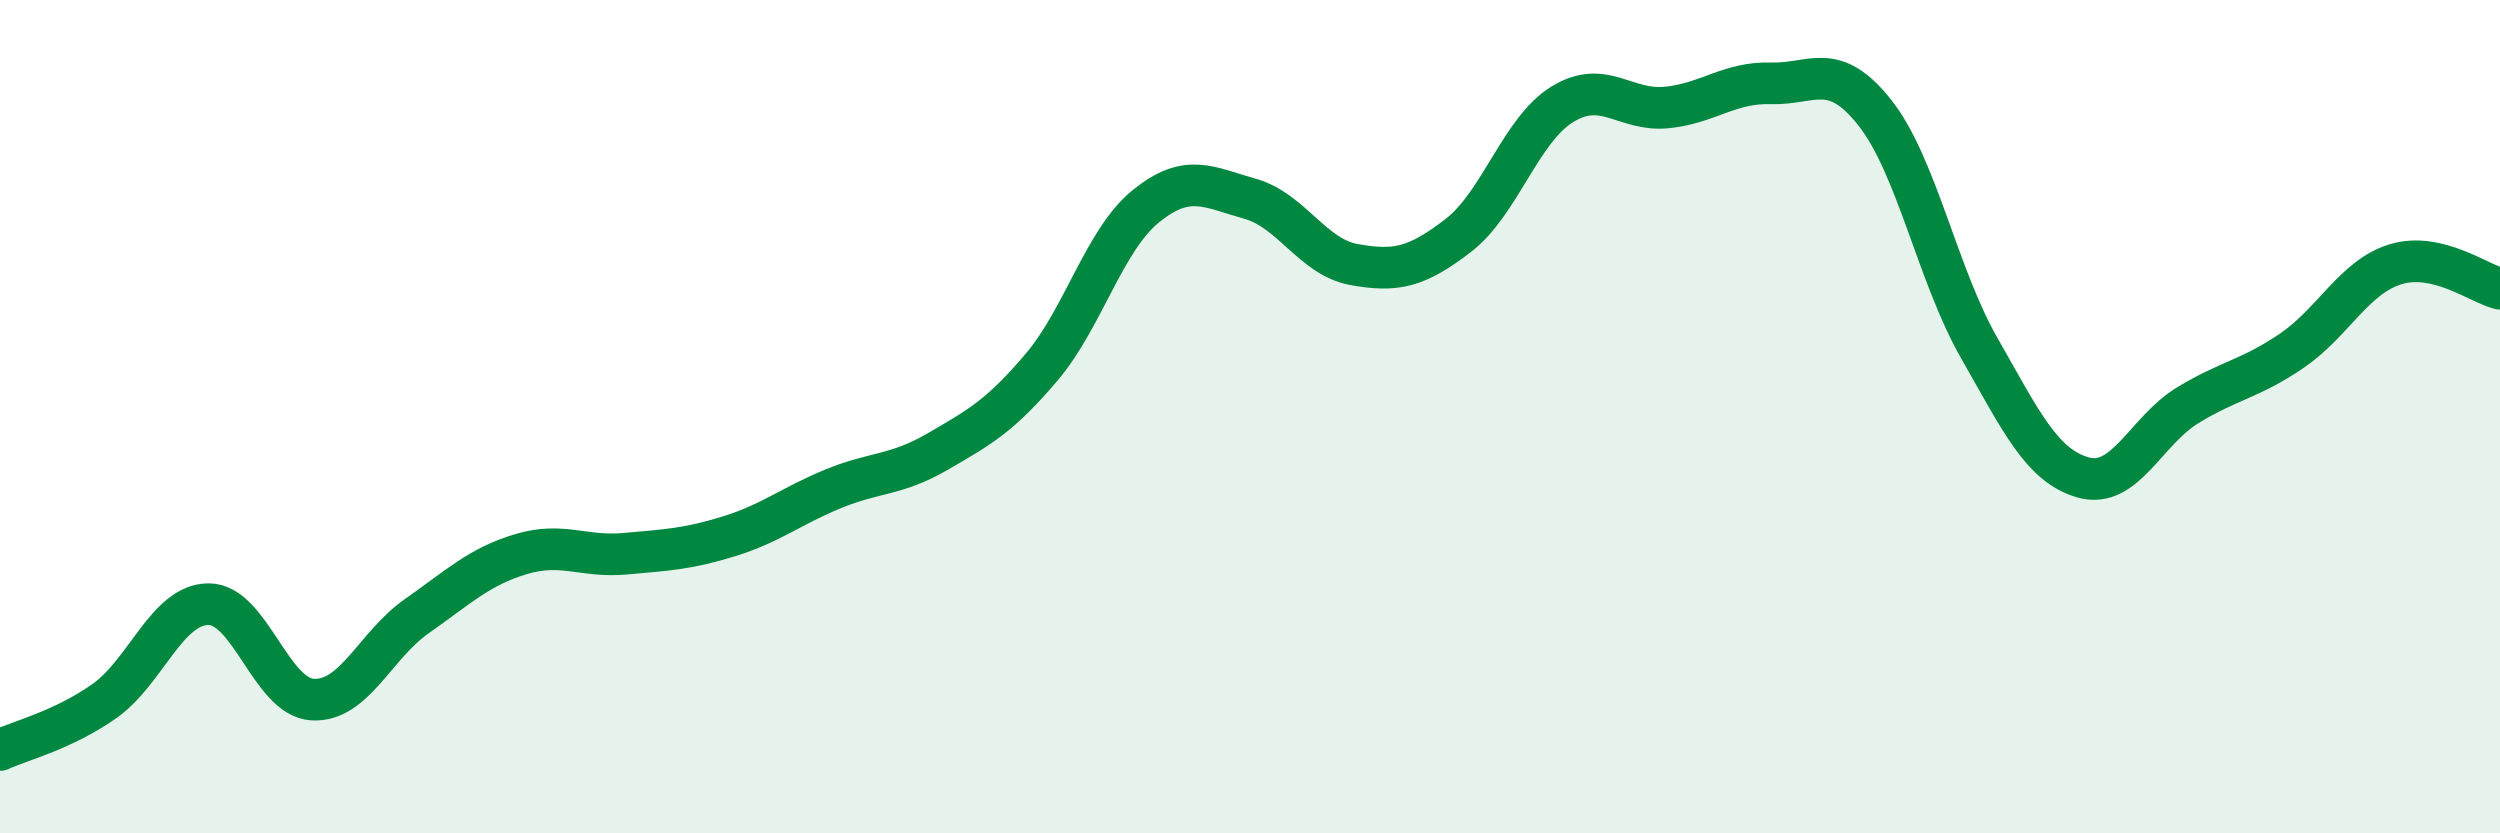
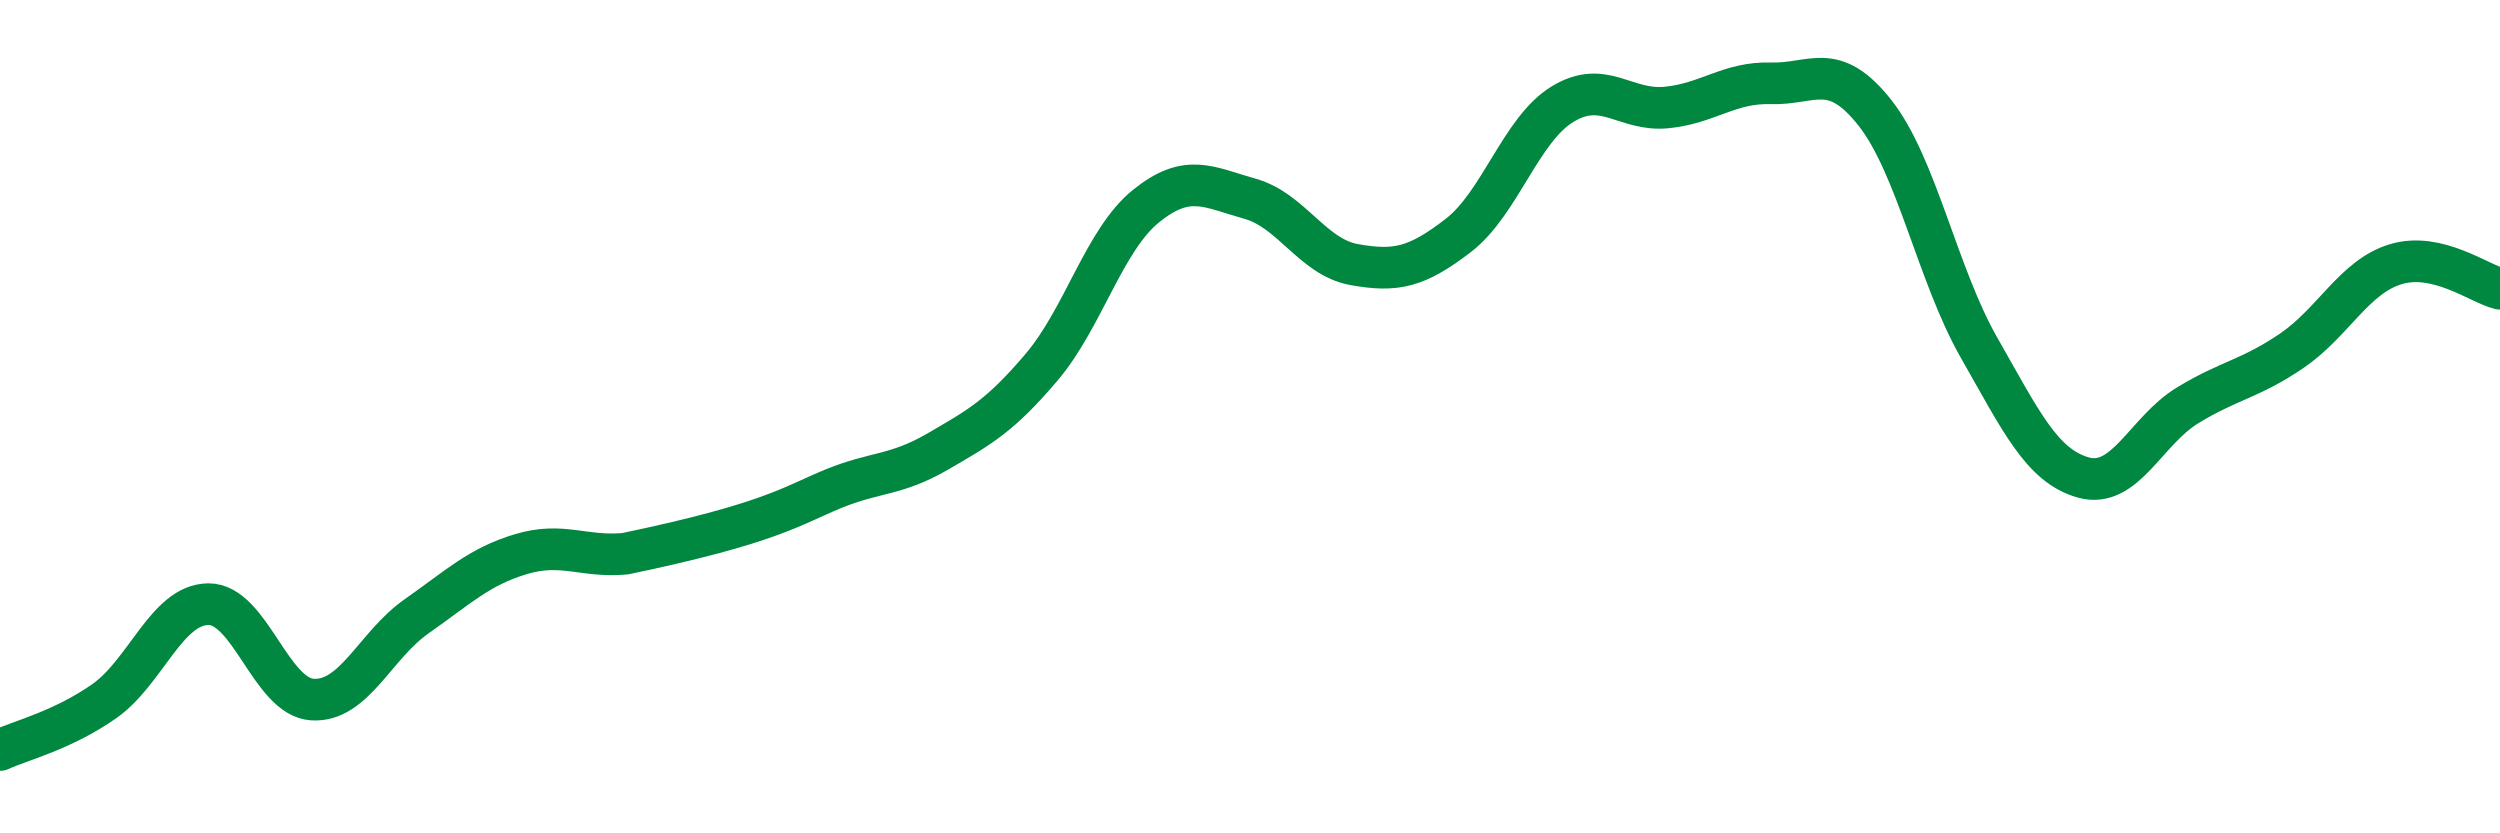
<svg xmlns="http://www.w3.org/2000/svg" width="60" height="20" viewBox="0 0 60 20">
-   <path d="M 0,18 C 0.5,17.77 1.5,17.53 2.5,16.83 C 3.5,16.13 4,14.51 5,14.5 C 6,14.49 6.5,16.73 7.5,16.79 C 8.5,16.85 9,15.49 10,14.79 C 11,14.09 11.5,13.6 12.5,13.3 C 13.5,13 14,13.38 15,13.29 C 16,13.2 16.5,13.18 17.5,12.87 C 18.5,12.56 19,12.14 20,11.73 C 21,11.32 21.5,11.42 22.5,10.84 C 23.5,10.26 24,9.99 25,8.81 C 26,7.63 26.5,5.76 27.5,4.95 C 28.5,4.14 29,4.49 30,4.77 C 31,5.05 31.5,6.17 32.5,6.35 C 33.5,6.53 34,6.42 35,5.65 C 36,4.88 36.5,3.11 37.5,2.5 C 38.5,1.89 39,2.68 40,2.58 C 41,2.48 41.5,1.97 42.5,2 C 43.5,2.03 44,1.44 45,2.71 C 46,3.98 46.5,6.6 47.5,8.35 C 48.5,10.1 49,11.18 50,11.46 C 51,11.74 51.5,10.34 52.5,9.73 C 53.5,9.12 54,9.1 55,8.42 C 56,7.74 56.5,6.64 57.5,6.34 C 58.5,6.04 59.5,6.81 60,6.93L60 20L0 20Z" fill="#008740" opacity="0.1" stroke-linecap="round" stroke-linejoin="round" />
-   <path d="M 0,18 C 0.5,17.77 1.5,17.53 2.5,16.83 C 3.5,16.13 4,14.51 5,14.5 C 6,14.49 6.5,16.73 7.5,16.79 C 8.5,16.85 9,15.49 10,14.79 C 11,14.09 11.5,13.6 12.5,13.3 C 13.5,13 14,13.38 15,13.29 C 16,13.2 16.5,13.18 17.5,12.87 C 18.5,12.56 19,12.14 20,11.73 C 21,11.32 21.5,11.42 22.5,10.84 C 23.5,10.26 24,9.99 25,8.81 C 26,7.63 26.5,5.76 27.5,4.95 C 28.5,4.14 29,4.49 30,4.77 C 31,5.05 31.5,6.17 32.5,6.35 C 33.5,6.53 34,6.42 35,5.65 C 36,4.88 36.5,3.11 37.5,2.5 C 38.5,1.89 39,2.68 40,2.58 C 41,2.48 41.5,1.97 42.5,2 C 43.5,2.03 44,1.44 45,2.71 C 46,3.98 46.5,6.6 47.5,8.35 C 48.5,10.1 49,11.18 50,11.46 C 51,11.74 51.5,10.34 52.5,9.73 C 53.5,9.12 54,9.1 55,8.42 C 56,7.74 56.5,6.64 57.5,6.34 C 58.5,6.04 59.5,6.81 60,6.93" stroke="#008740" stroke-width="1" fill="none" stroke-linecap="round" stroke-linejoin="round" />
+   <path d="M 0,18 C 0.5,17.77 1.5,17.53 2.5,16.83 C 3.5,16.13 4,14.51 5,14.5 C 6,14.49 6.5,16.73 7.5,16.79 C 8.5,16.85 9,15.49 10,14.79 C 11,14.09 11.5,13.6 12.5,13.3 C 13.5,13 14,13.38 15,13.29 C 18.5,12.56 19,12.14 20,11.73 C 21,11.32 21.5,11.42 22.5,10.84 C 23.5,10.26 24,9.99 25,8.81 C 26,7.63 26.5,5.76 27.5,4.95 C 28.5,4.14 29,4.49 30,4.77 C 31,5.05 31.5,6.17 32.5,6.35 C 33.5,6.53 34,6.42 35,5.65 C 36,4.88 36.5,3.11 37.5,2.5 C 38.5,1.89 39,2.68 40,2.58 C 41,2.48 41.5,1.97 42.5,2 C 43.5,2.03 44,1.44 45,2.71 C 46,3.98 46.5,6.6 47.5,8.35 C 48.5,10.1 49,11.18 50,11.46 C 51,11.74 51.5,10.34 52.5,9.73 C 53.5,9.12 54,9.1 55,8.42 C 56,7.74 56.5,6.64 57.5,6.34 C 58.5,6.04 59.5,6.81 60,6.93" stroke="#008740" stroke-width="1" fill="none" stroke-linecap="round" stroke-linejoin="round" />
</svg>